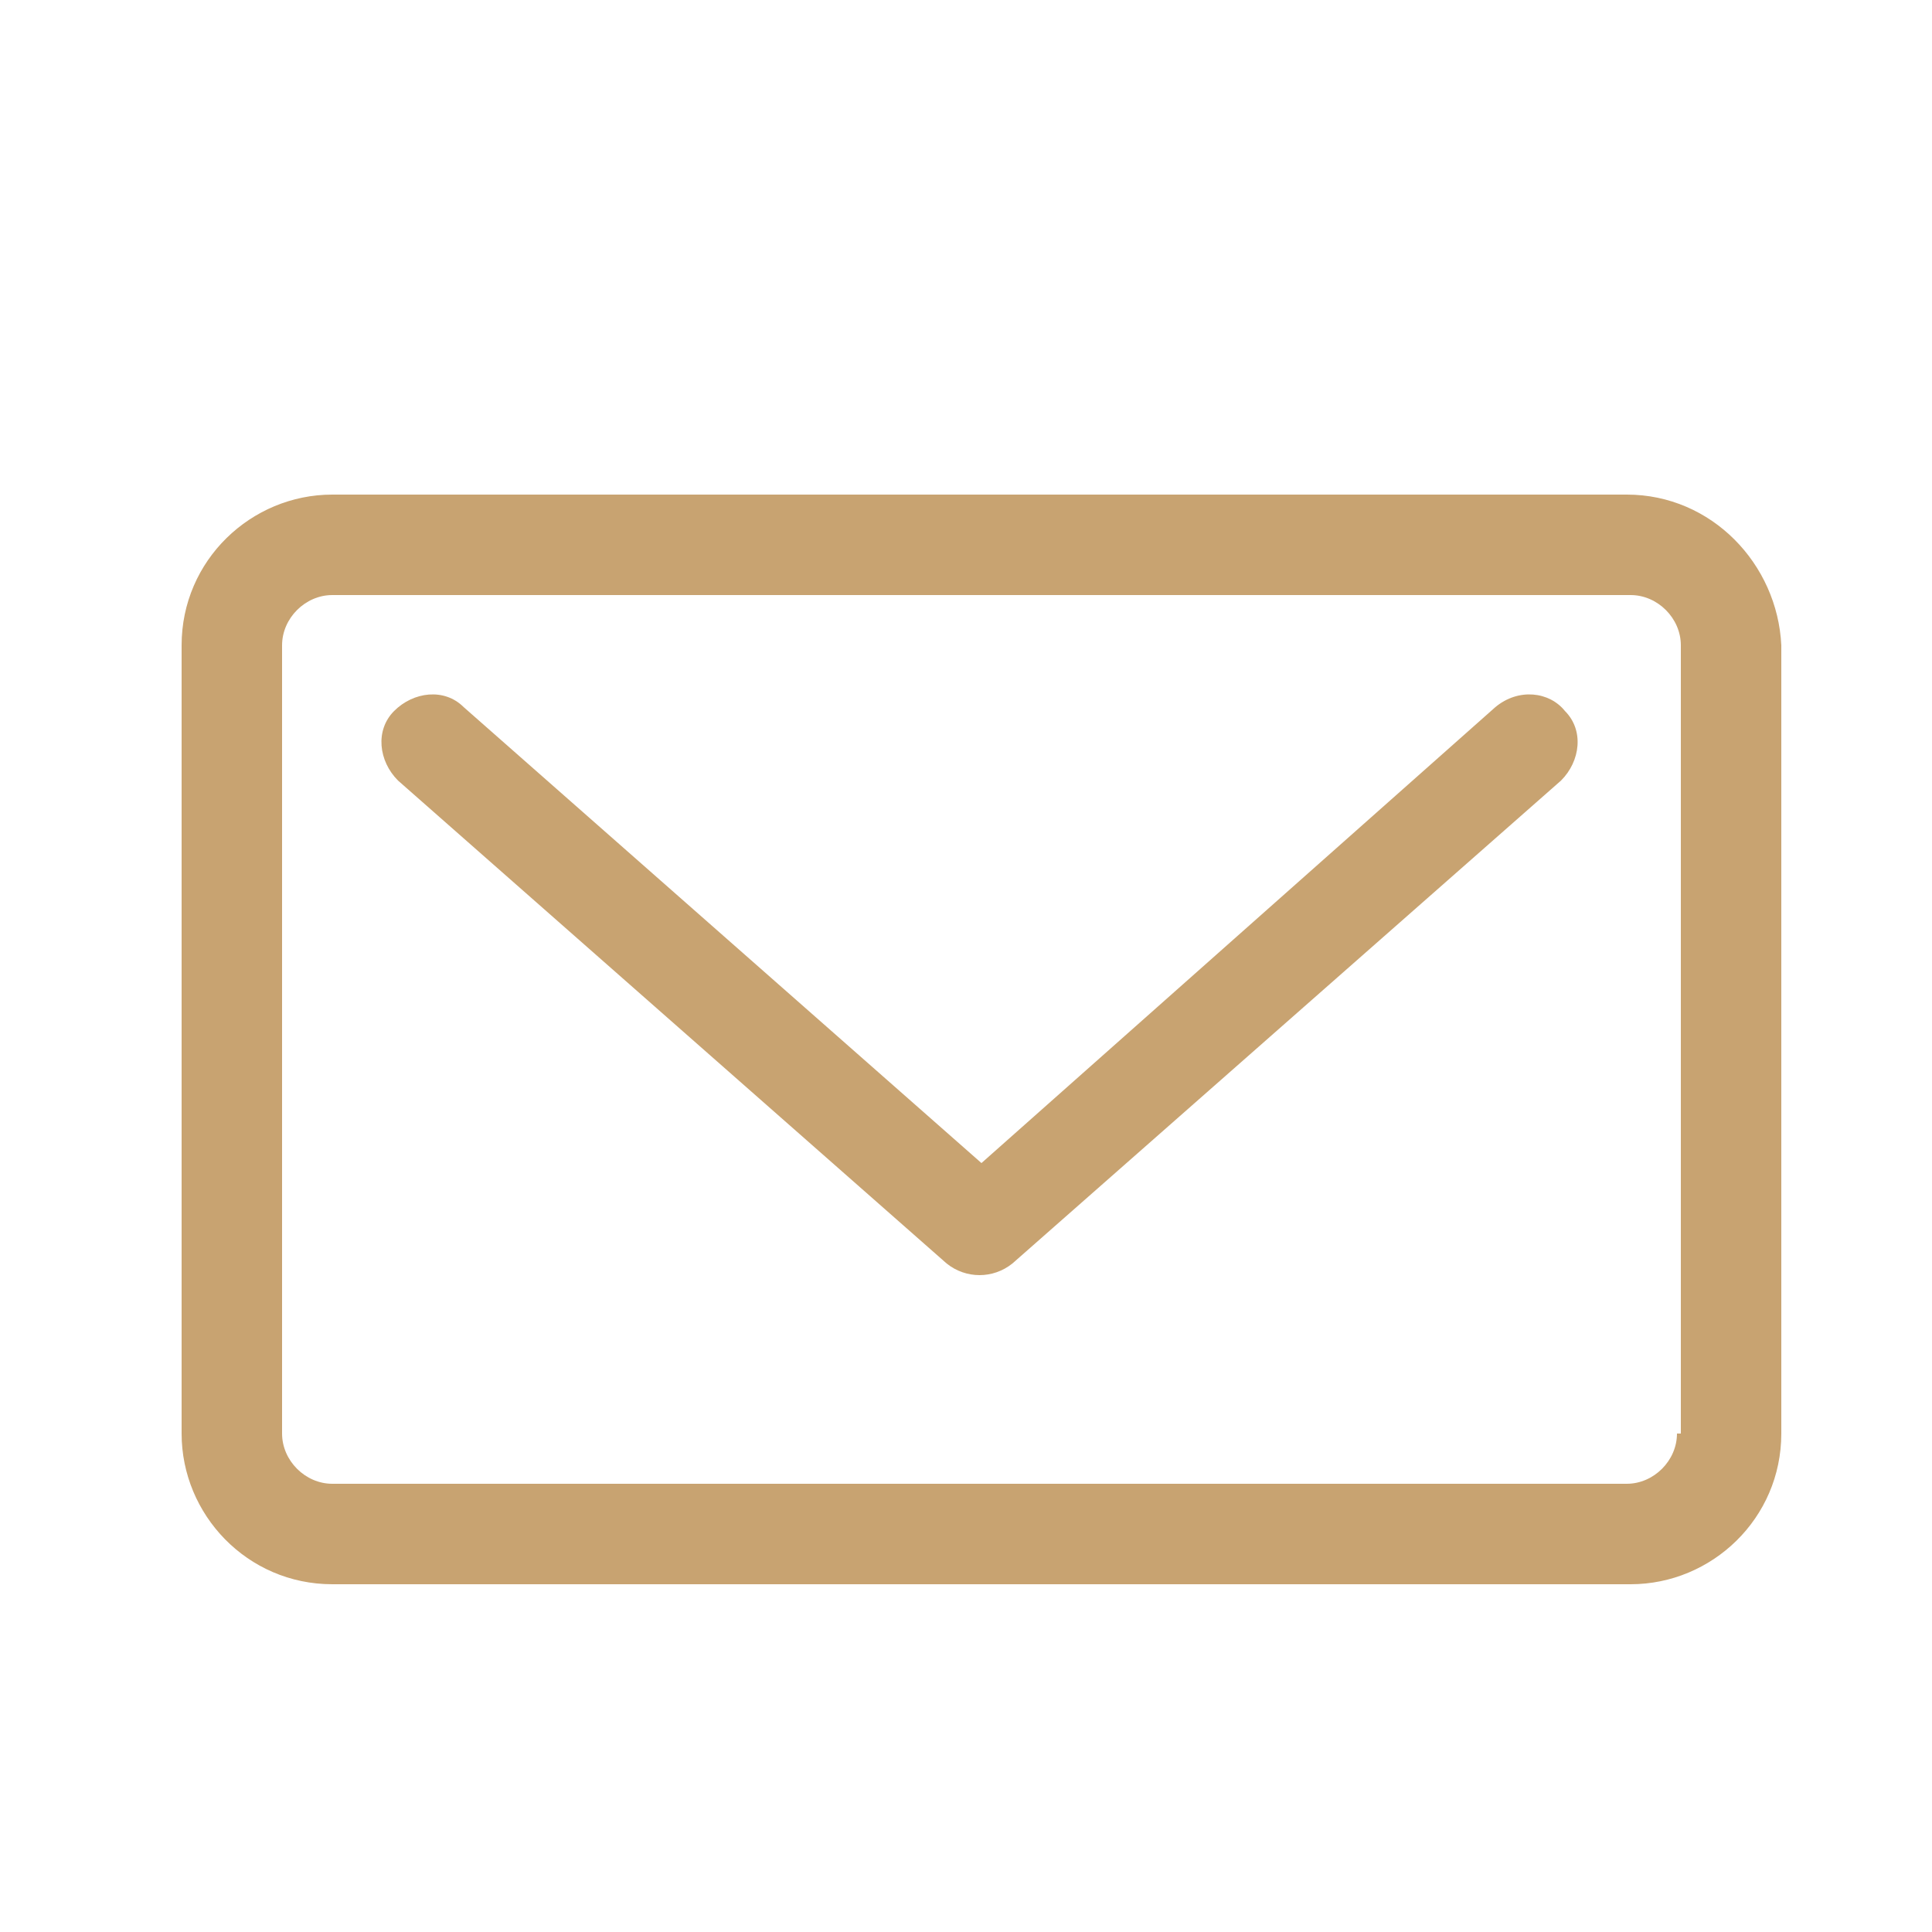
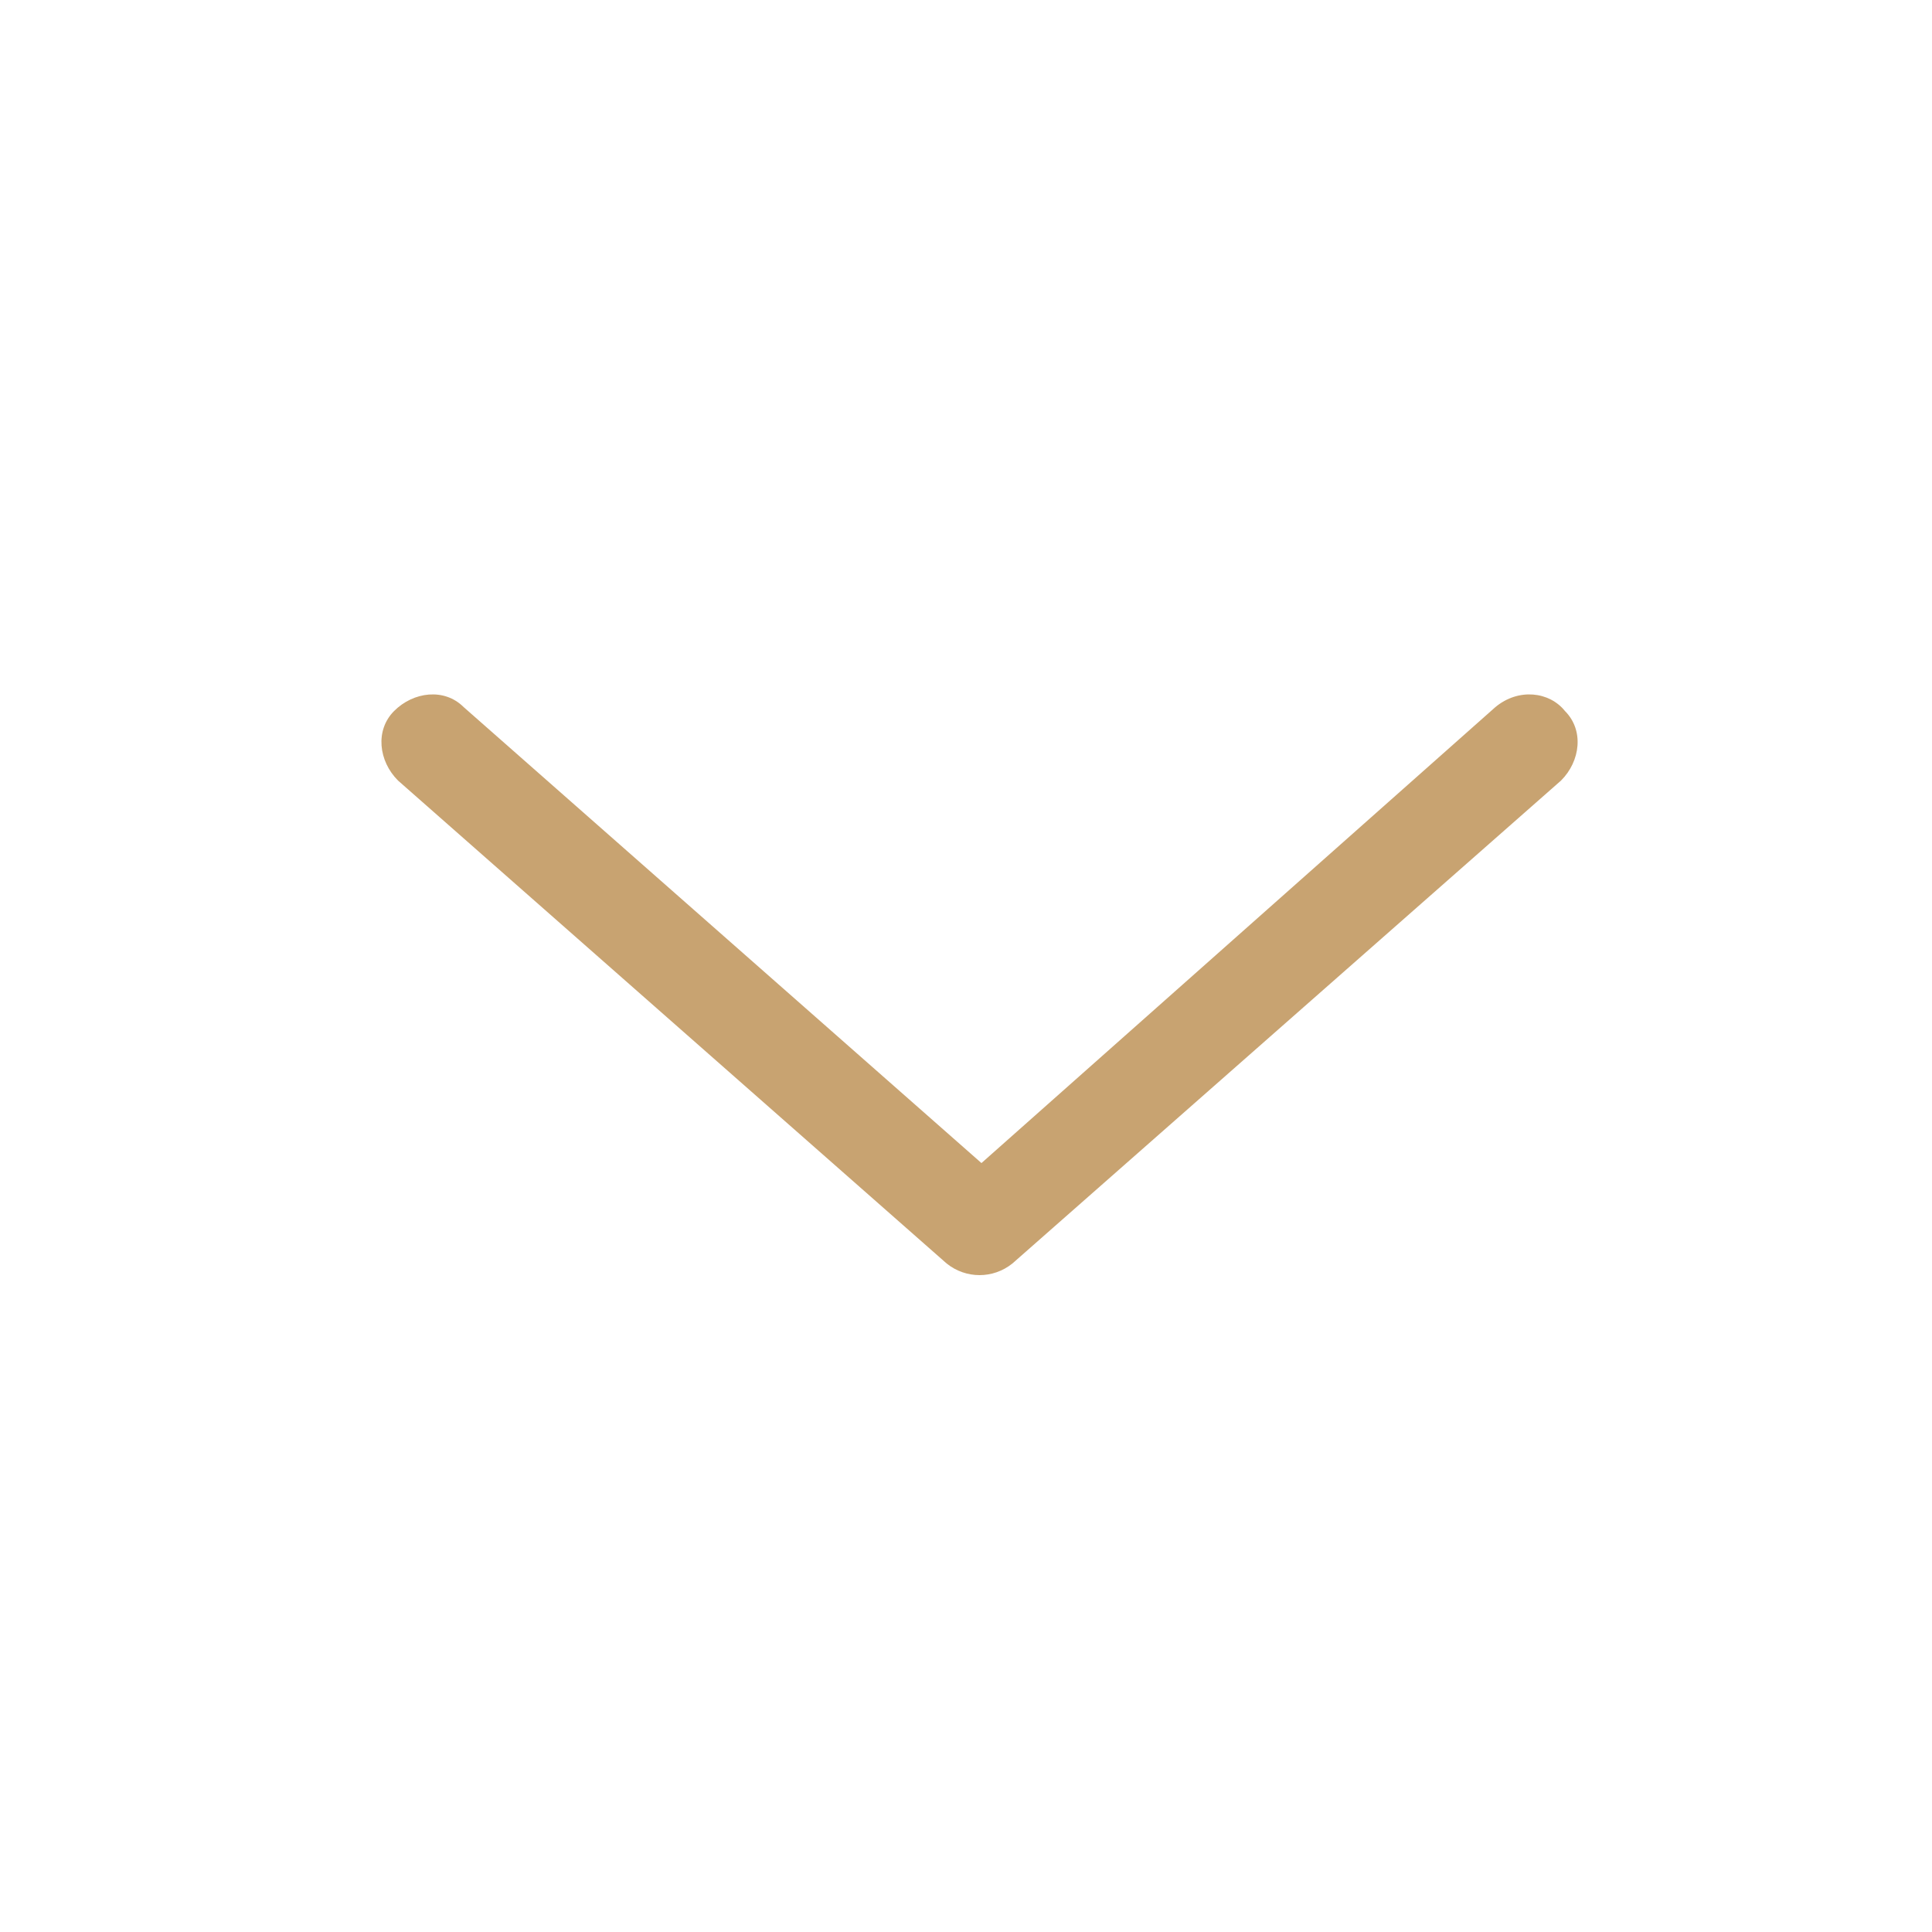
<svg xmlns="http://www.w3.org/2000/svg" version="1.1" id="Calque_1" x="0px" y="0px" viewBox="0 0 50 50" style="enable-background:new 0 0 50 50;" xml:space="preserve">
  <style type="text/css">
	.st0{fill:#C8A371;}
</style>
  <g>
    <g id="Groupe_197-2">
      <path id="Tracé_148" class="st0" d="M38.7,18.3L25.4,30.1L12,18.3c-0.5-0.5-1.3-0.4-1.8,0.1c-0.5,0.5-0.4,1.3,0.1,1.8l14.2,12.5    c0.5,0.4,1.2,0.4,1.7,0l14.2-12.5c0.5-0.5,0.6-1.3,0.1-1.8C40.1,17.9,39.3,17.8,38.7,18.3" />
-       <path id="Tracé_149" class="st0" d="M42.1,12.8H8.6c-2.1,0-3.9,1.7-3.9,3.9c0,0,0,0,0,0v20.4c0,2.1,1.7,3.9,3.9,3.9h33.6    c2.1,0,3.9-1.7,3.9-3.9V16.7C46,14.6,44.3,12.8,42.1,12.8 M43.4,37.1c0,0.7-0.6,1.3-1.3,1.3H8.6c-0.7,0-1.3-0.6-1.3-1.3V16.7    c0-0.7,0.6-1.3,1.3-1.3h33.6c0.7,0,1.3,0.6,1.3,1.3V37.1z" />
    </g>
  </g>
</svg>